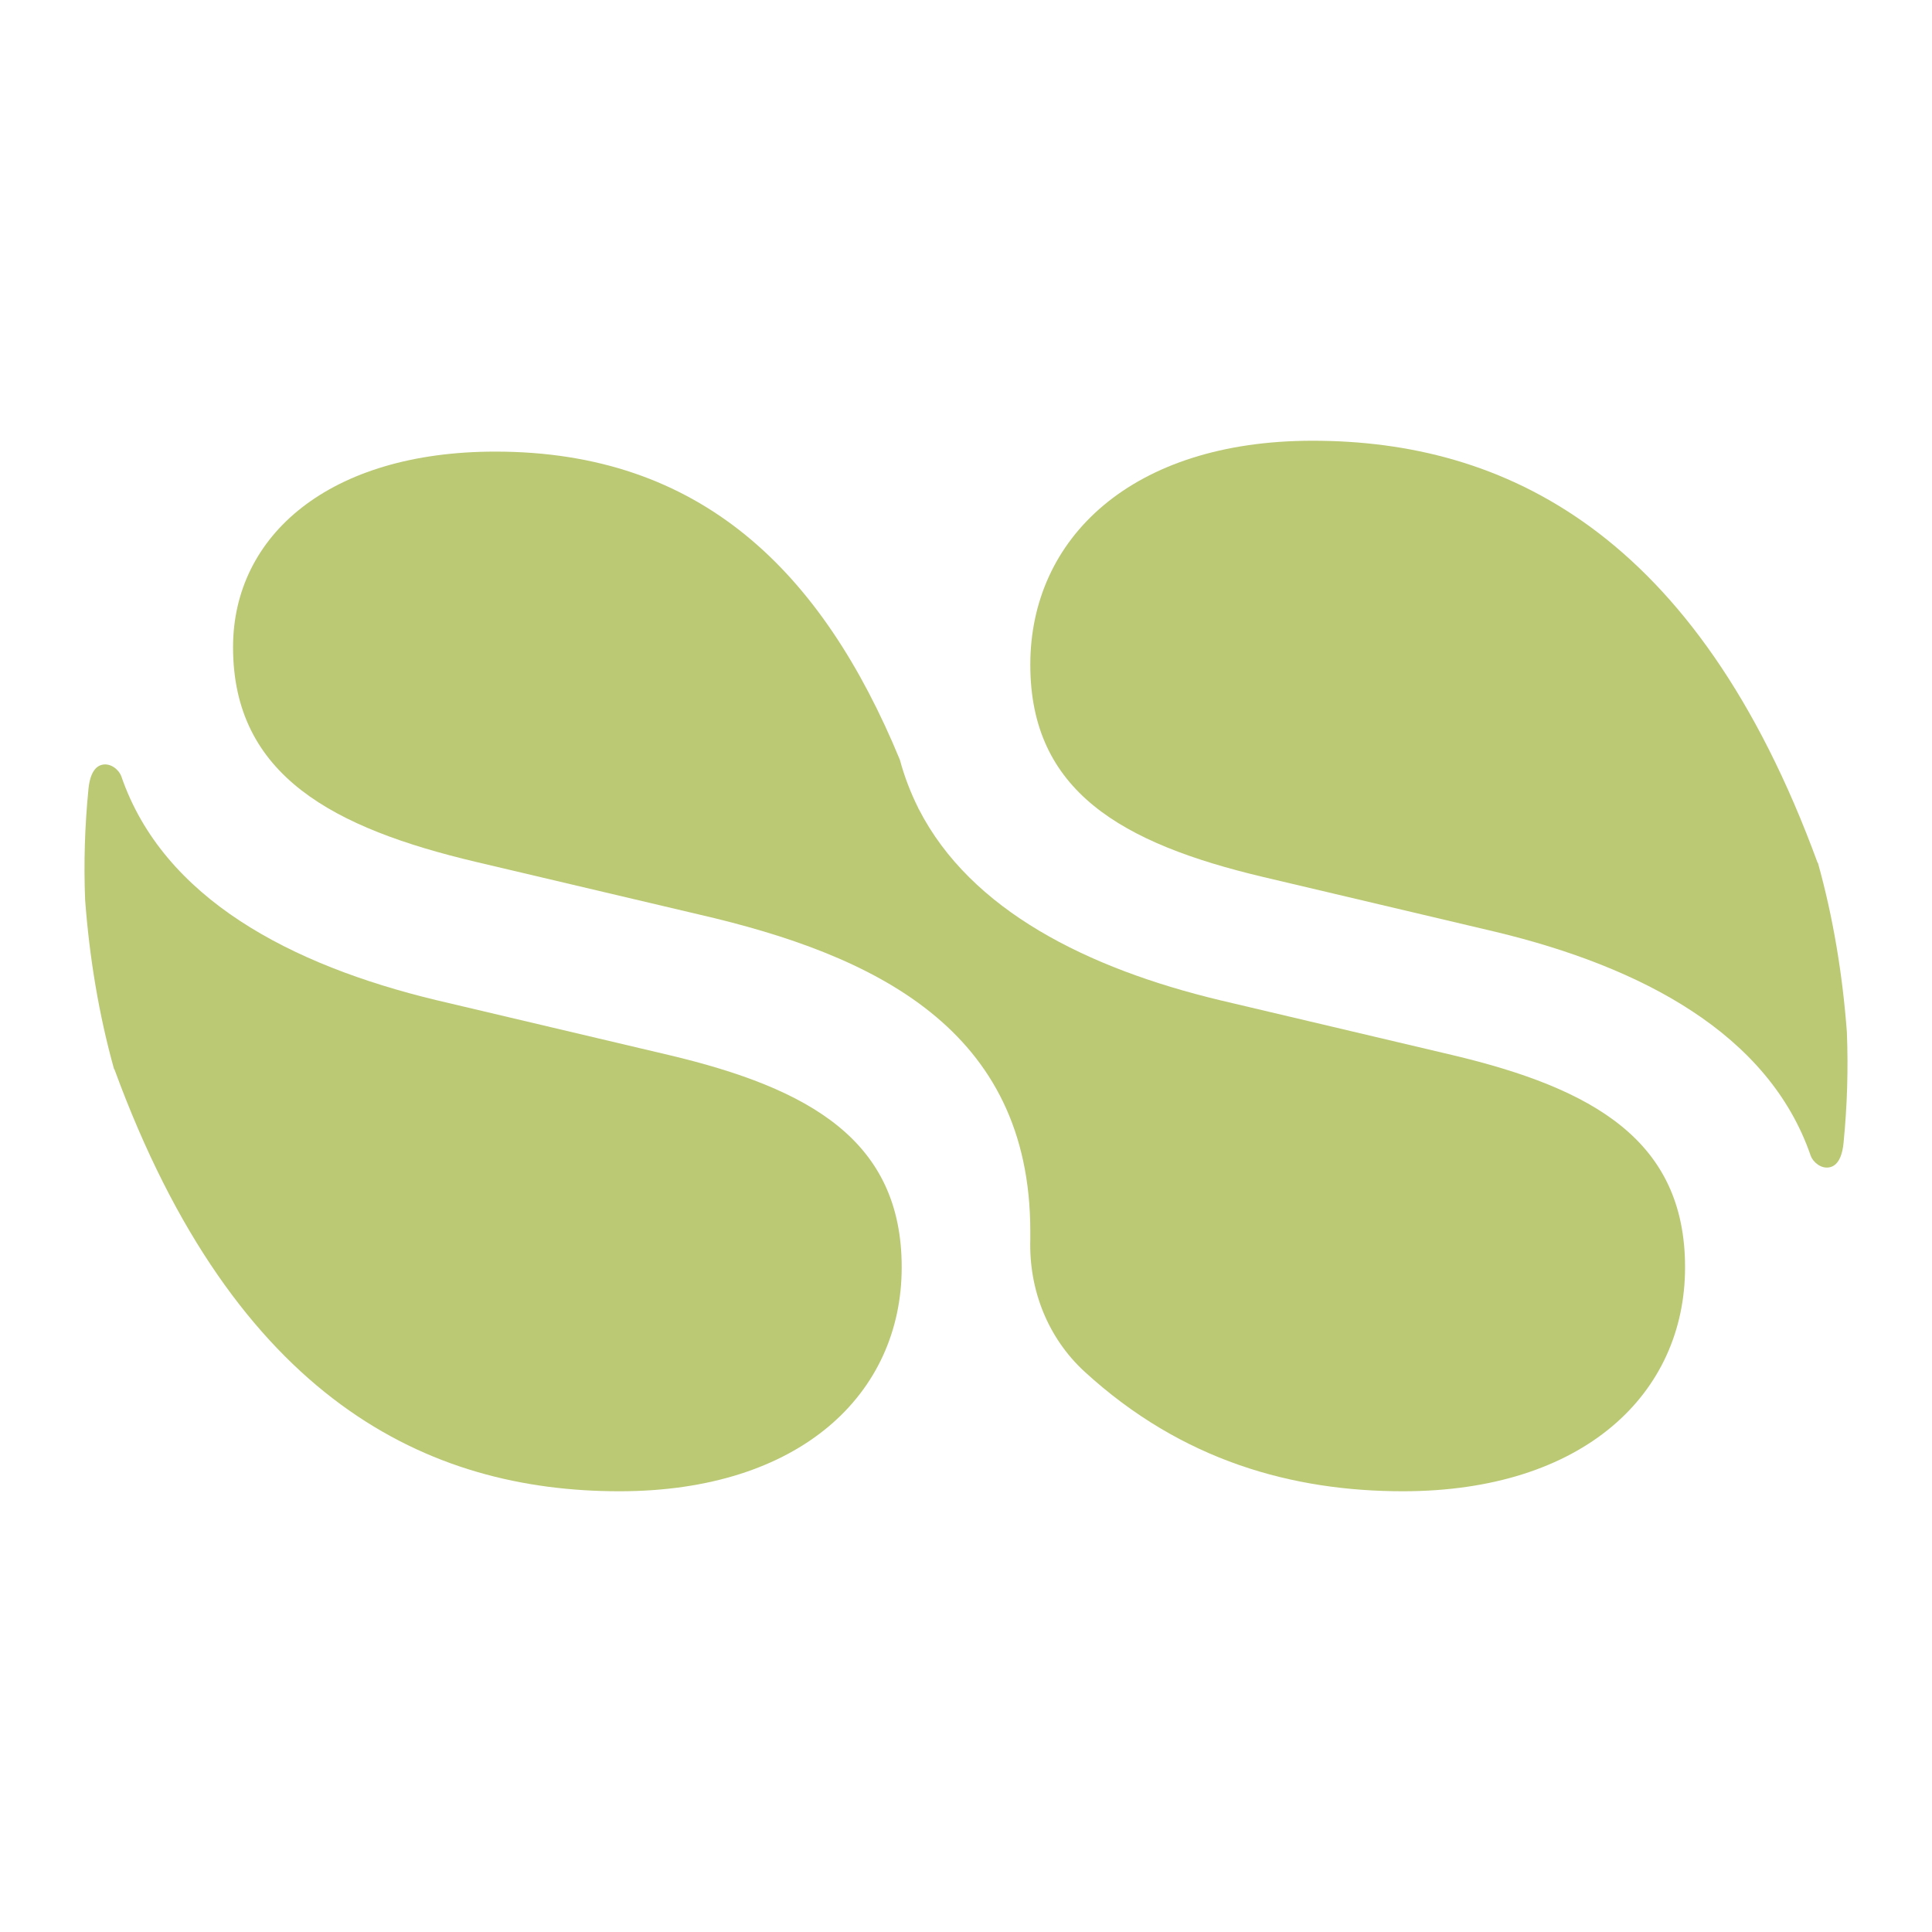
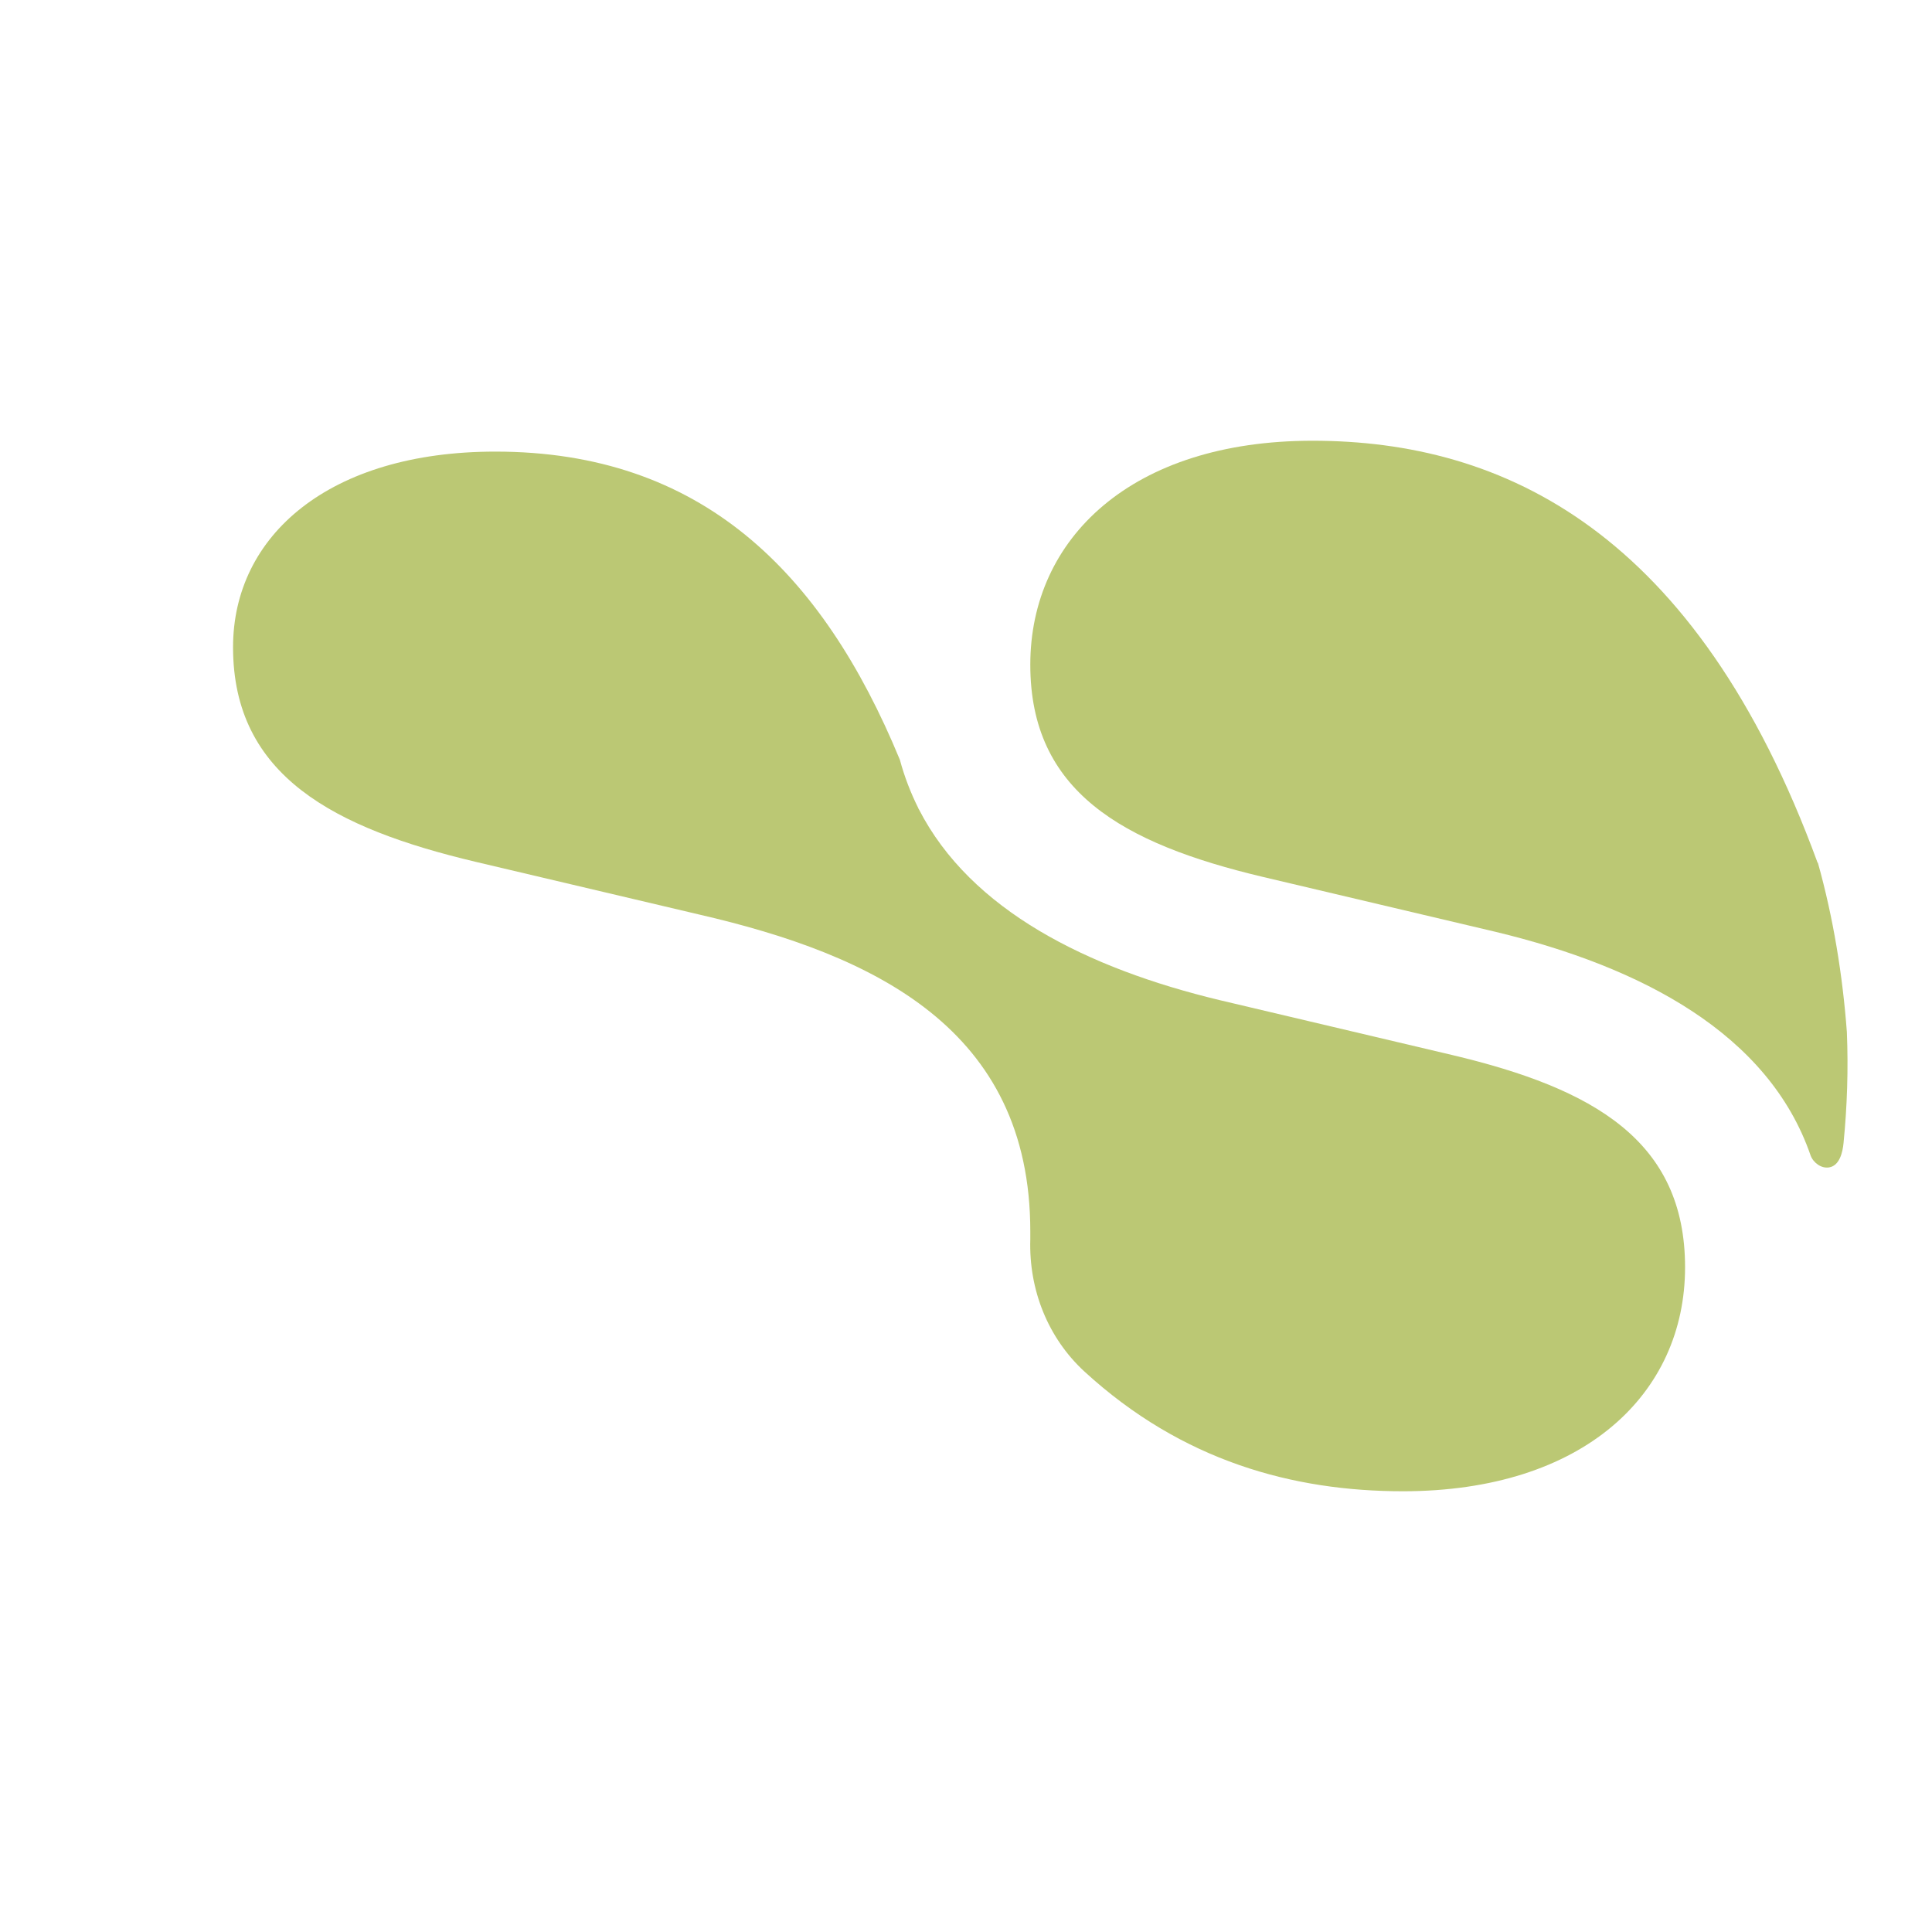
<svg xmlns="http://www.w3.org/2000/svg" id="Capa_1" data-name="Capa 1" viewBox="0 0 64 64">
  <defs>
    <style>.cls-1{fill:#bbc874}</style>
  </defs>
-   <path d="M3.78 35.42c-.51-1.82-.82-3.73-.96-5.61-.05-1.23-.01-2.45.11-3.67.03-.33.14-.75.47-.81.26-.05.53.15.62.39 1.39 4.04 5.61 6.25 10.43 7.41l7.71 1.82c4.68 1.11 7.71 2.84 7.71 7.03s-3.36 7.42-9.35 7.42c-6.32 0-12.71-3-16.73-13.98Z" class="cls-1" />
  <path d="M46.48 49.4c-3.65 0-7.32-1-10.55-3.96-1.22-1.12-1.85-2.72-1.8-4.38v-.27c0-6.71-5.17-9.16-10.99-10.5l-7.38-1.74c-4.68-1.11-8.04-2.84-8.04-7.11 0-3.71 3.2-6.48 8.69-6.48 6.8 0 10.82 3.96 13.4 10.21.15.56.36 1.1.61 1.6 0 .01.01.03.02.04 1.72 3.35 5.59 5.27 9.96 6.32l7.71 1.82c4.68 1.11 7.71 2.84 7.71 7.03s-3.36 7.42-9.35 7.42Z" class="cls-1" />
  <path d="M60.22 28.58c.51 1.82.82 3.73.96 5.61.05 1.23.01 2.45-.11 3.67-.03.33-.14.75-.47.81-.26.05-.53-.15-.62-.39-1.39-4.04-5.61-6.25-10.43-7.41l-7.71-1.82c-4.68-1.11-7.71-2.84-7.71-7.03s3.36-7.42 9.35-7.42c6.32 0 12.71 3 16.73 13.98Z" class="cls-1" />
</svg>